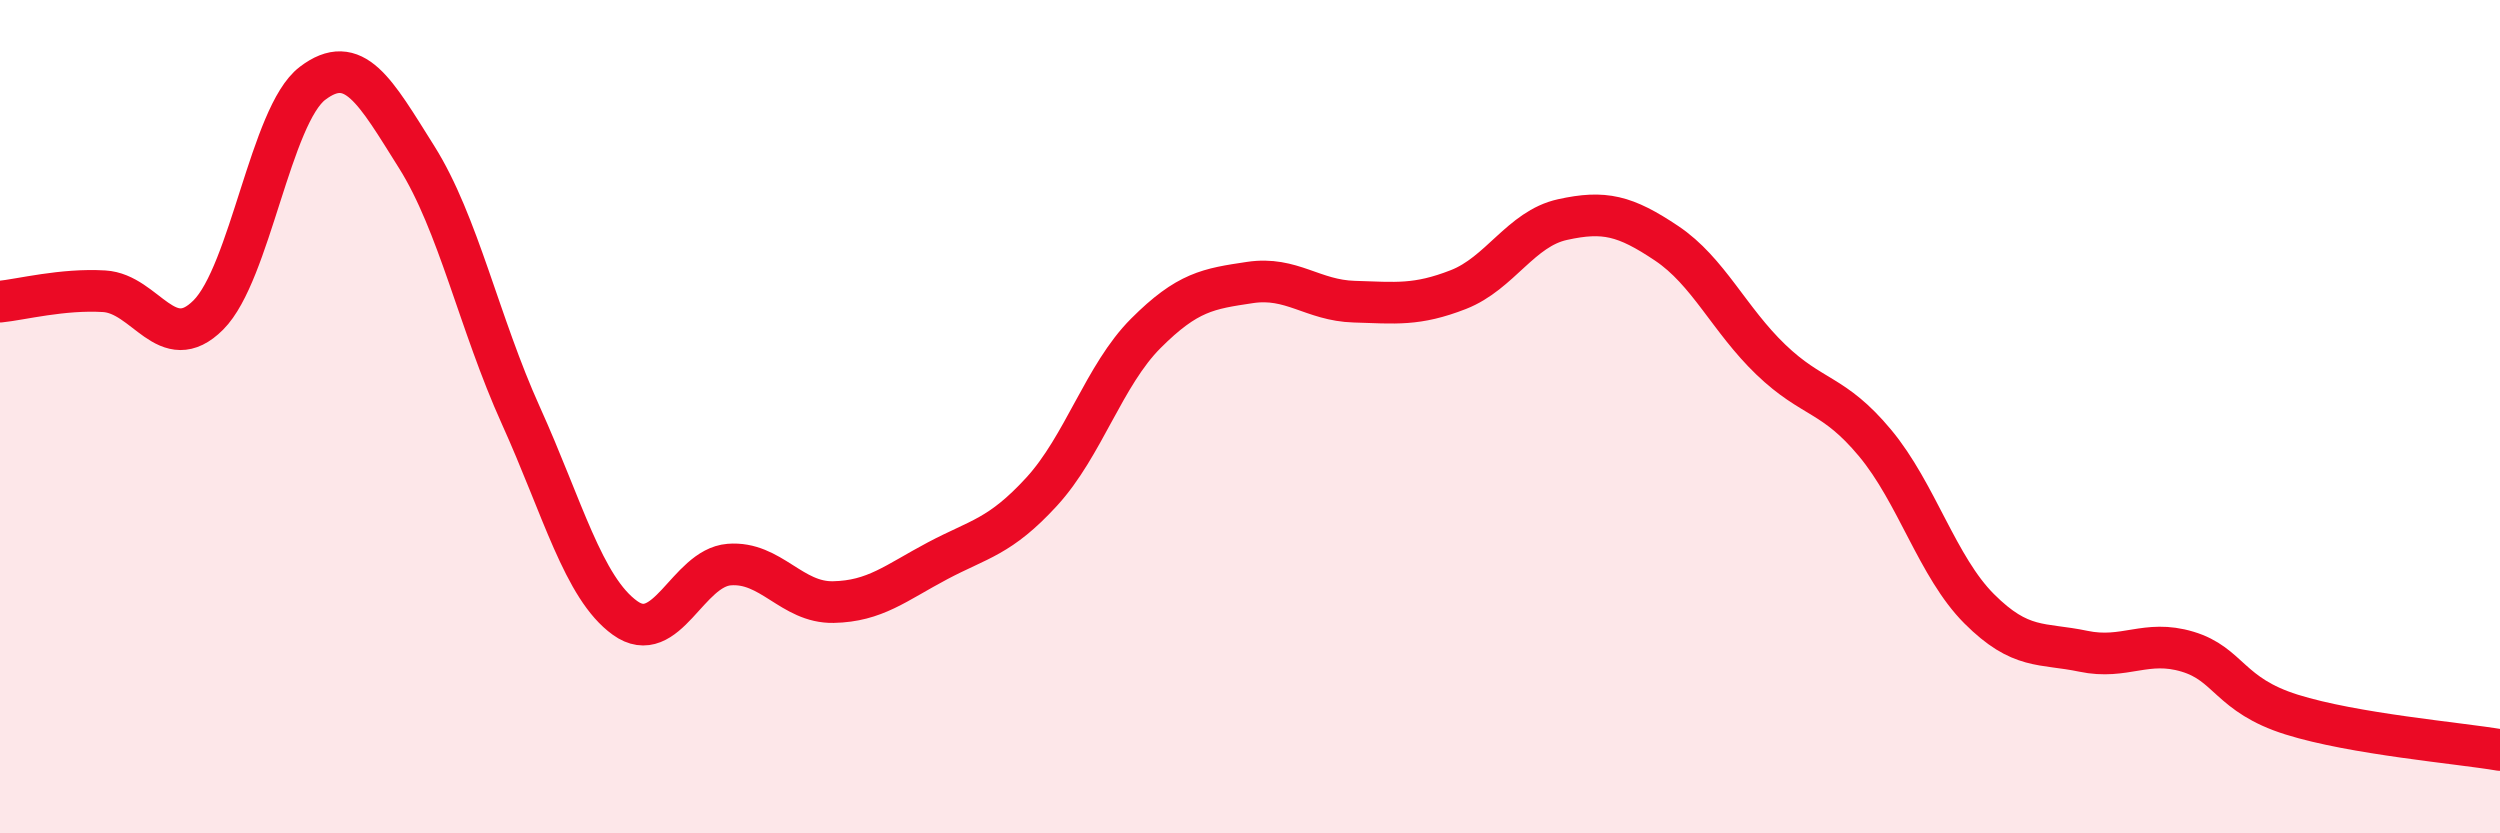
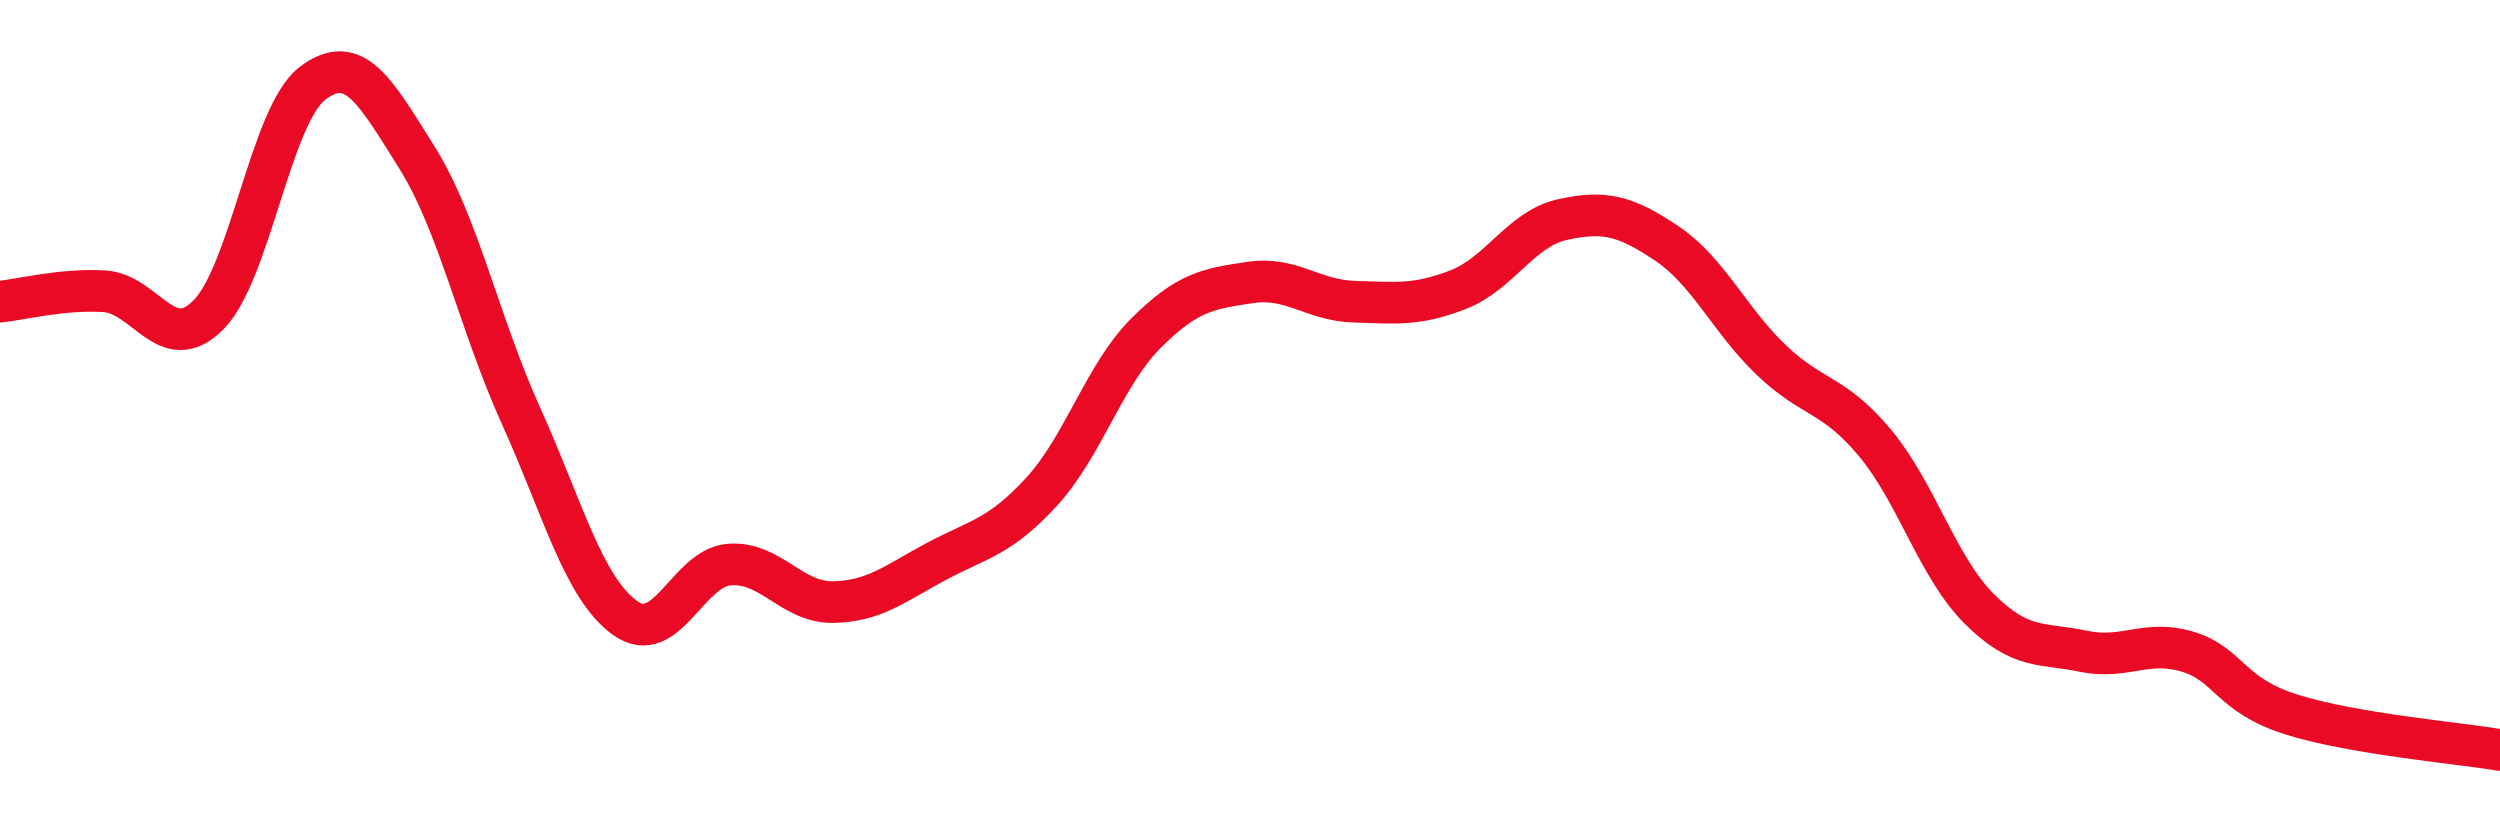
<svg xmlns="http://www.w3.org/2000/svg" width="60" height="20" viewBox="0 0 60 20">
-   <path d="M 0,7.24 C 0.5,7.19 1.5,6.93 2.5,6.99 C 3.5,7.05 4,8.56 5,7.56 C 6,6.56 6.5,2.76 7.5,2 C 8.5,1.24 9,2.18 10,3.77 C 11,5.36 11.5,7.76 12.5,9.97 C 13.5,12.18 14,14.11 15,14.83 C 16,15.55 16.5,13.63 17.5,13.55 C 18.5,13.47 19,14.47 20,14.45 C 21,14.43 21.5,13.99 22.5,13.46 C 23.5,12.93 24,12.89 25,11.8 C 26,10.71 26.5,9 27.5,8 C 28.5,7 29,6.93 30,6.78 C 31,6.63 31.5,7.21 32.5,7.24 C 33.5,7.27 34,7.34 35,6.95 C 36,6.56 36.5,5.49 37.5,5.27 C 38.5,5.05 39,5.17 40,5.84 C 41,6.51 41.5,7.67 42.5,8.63 C 43.5,9.59 44,9.43 45,10.63 C 46,11.83 46.5,13.61 47.5,14.61 C 48.5,15.61 49,15.42 50,15.63 C 51,15.84 51.5,15.34 52.5,15.64 C 53.5,15.94 53.5,16.68 55,17.15 C 56.5,17.62 59,17.83 60,18L60 20L0 20Z" fill="#EB0A25" opacity="0.1" stroke-linecap="round" stroke-linejoin="round" />
  <path d="M 0,7.24 C 0.5,7.19 1.5,6.93 2.5,6.99 C 3.5,7.05 4,8.56 5,7.56 C 6,6.56 6.5,2.76 7.5,2 C 8.5,1.24 9,2.18 10,3.77 C 11,5.36 11.5,7.76 12.5,9.97 C 13.5,12.18 14,14.11 15,14.83 C 16,15.55 16.5,13.63 17.5,13.55 C 18.5,13.47 19,14.47 20,14.45 C 21,14.43 21.5,13.99 22.5,13.46 C 23.5,12.93 24,12.89 25,11.8 C 26,10.71 26.5,9 27.5,8 C 28.5,7 29,6.93 30,6.78 C 31,6.63 31.5,7.21 32.5,7.24 C 33.5,7.27 34,7.34 35,6.95 C 36,6.56 36.5,5.49 37.5,5.27 C 38.5,5.05 39,5.17 40,5.84 C 41,6.51 41.5,7.67 42.5,8.63 C 43.5,9.59 44,9.43 45,10.63 C 46,11.83 46.5,13.61 47.5,14.61 C 48.5,15.61 49,15.42 50,15.63 C 51,15.84 51.5,15.34 52.5,15.64 C 53.5,15.94 53.5,16.68 55,17.15 C 56.5,17.62 59,17.83 60,18" stroke="#EB0A25" stroke-width="1" fill="none" stroke-linecap="round" stroke-linejoin="round" />
</svg>